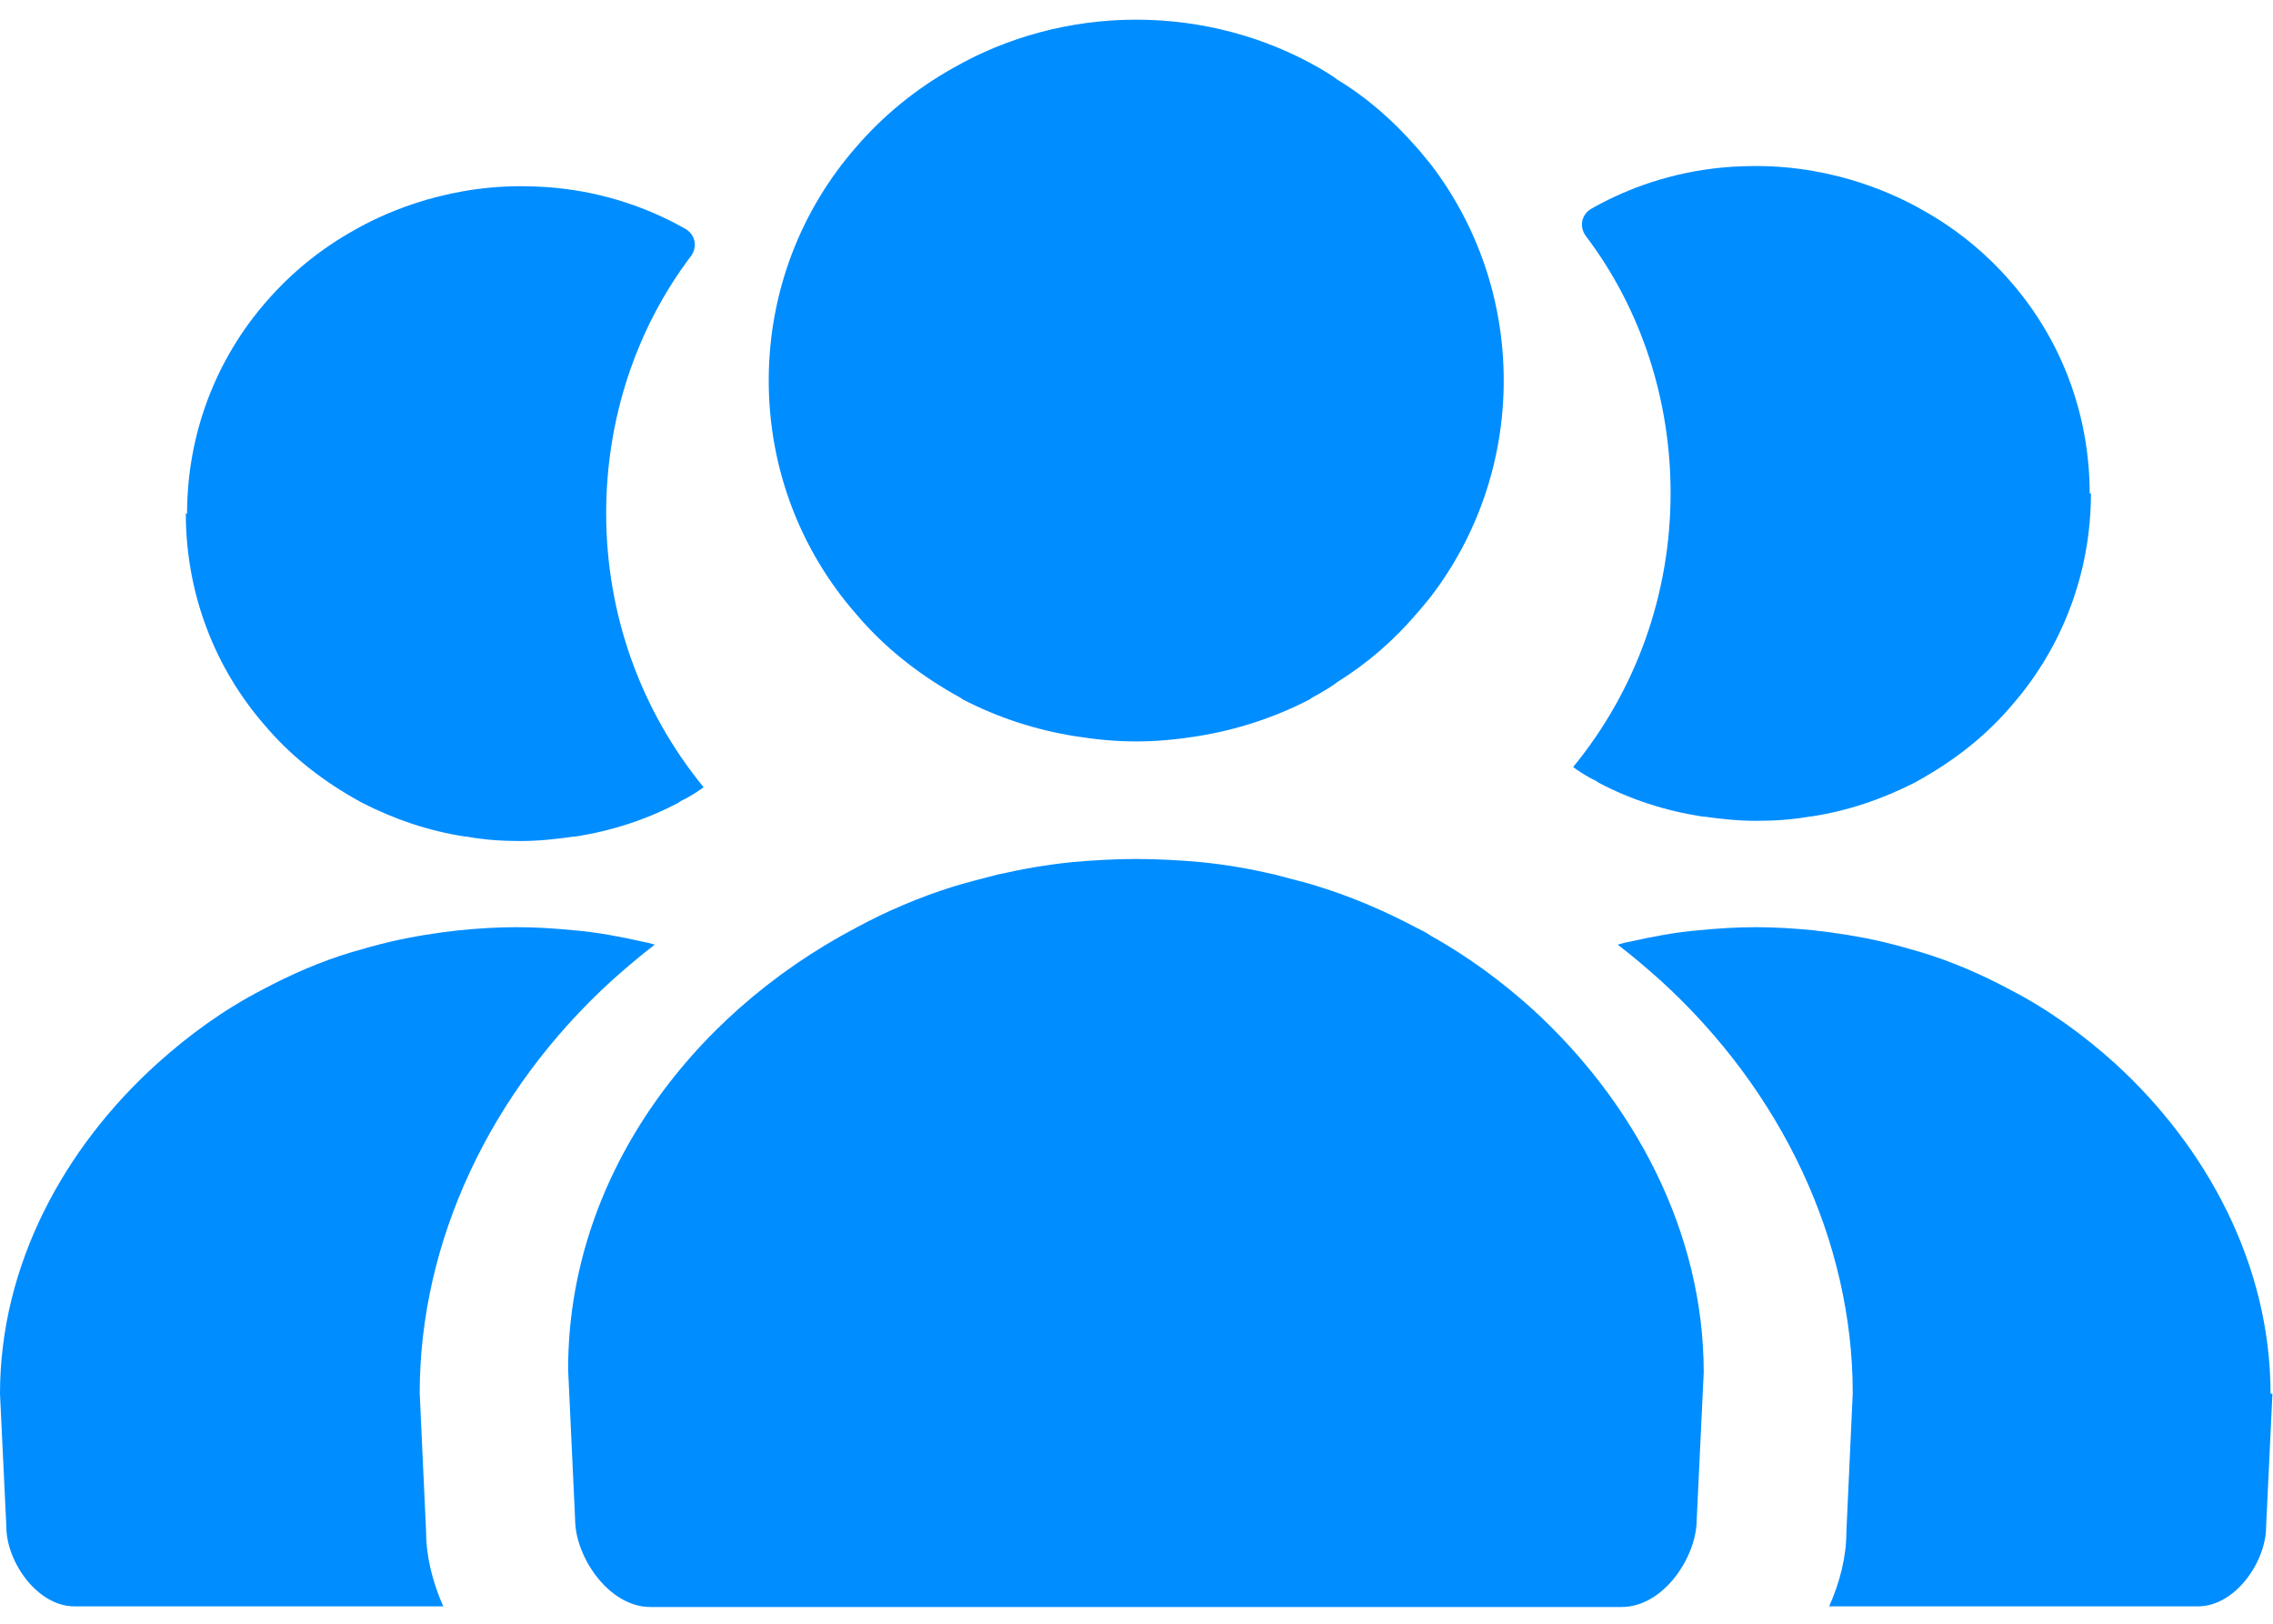
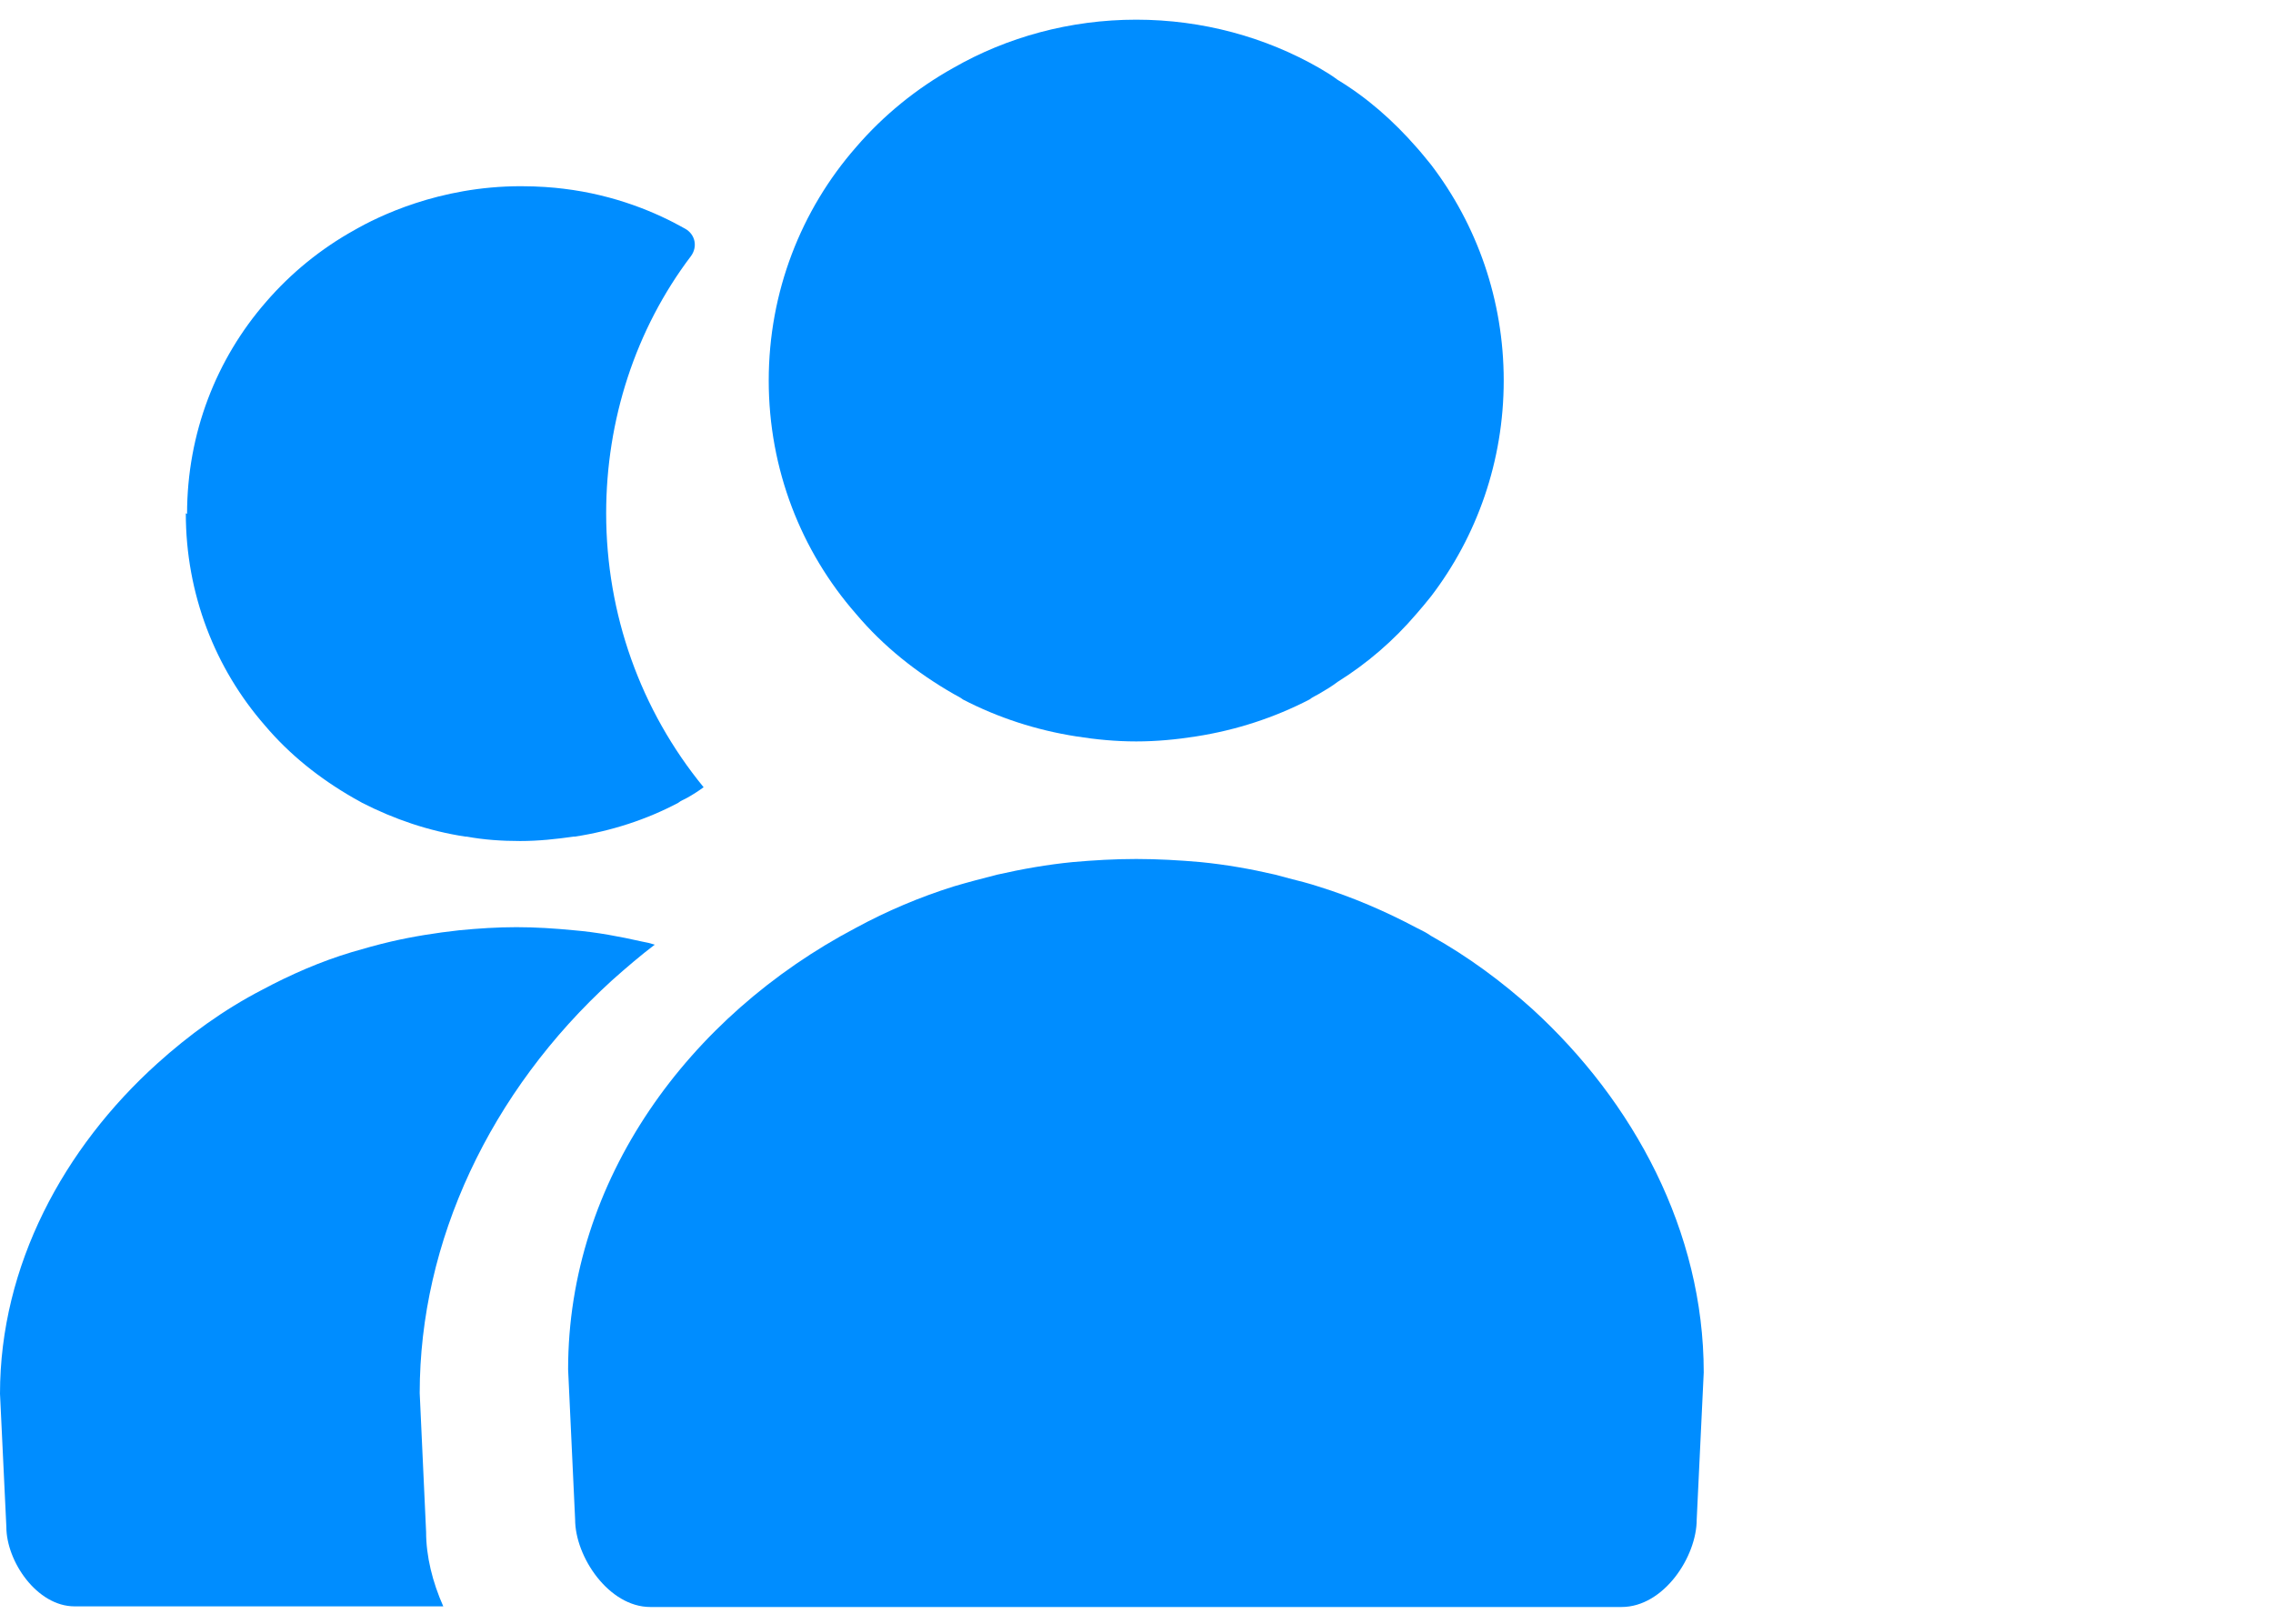
<svg xmlns="http://www.w3.org/2000/svg" viewBox="0 0 48.98 34.99" data-guides="{&quot;vertical&quot;:[],&quot;horizontal&quot;:[4707]}">
  <defs />
  <path fill="#008dff" stroke="none" fill-opacity="1" stroke-width="1" stroke-opacity="1" id="tSvg736ae3323" title="Path 1" d="M32.403 8.199C32.403 9.938 31.826 11.555 30.838 12.848C30.728 12.983 30.632 13.104 30.523 13.226C30.028 13.805 29.466 14.29 28.821 14.694C28.697 14.789 28.56 14.87 28.423 14.95C28.354 14.991 28.285 15.018 28.217 15.072C27.462 15.463 26.639 15.732 25.774 15.867C25.348 15.934 24.923 15.975 24.484 15.975C24.044 15.975 23.619 15.934 23.194 15.867C22.329 15.732 21.505 15.463 20.751 15.072C20.682 15.018 20.613 14.991 20.545 14.95C19.749 14.492 19.035 13.926 18.445 13.226C17.265 11.878 16.565 10.113 16.565 8.199C16.565 6.286 17.265 4.521 18.445 3.173C19.035 2.486 19.749 1.906 20.545 1.462C21.698 0.801 23.056 0.424 24.484 0.424C25.911 0.424 27.27 0.801 28.423 1.462C28.56 1.542 28.697 1.623 28.821 1.718C29.466 2.108 30.028 2.607 30.523 3.173C30.632 3.294 30.728 3.416 30.838 3.55C31.826 4.844 32.403 6.461 32.403 8.199Z" />
  <path fill="#008dff" stroke="none" fill-opacity="1" stroke-width="1" stroke-opacity="1" id="tSvg796caadc58" title="Path 2" d="M36.713 29.571C36.663 30.627 36.612 31.682 36.562 32.738C36.562 33.546 35.848 34.625 34.943 34.625C27.966 34.625 20.989 34.625 14.013 34.625C13.121 34.625 12.393 33.546 12.393 32.738C12.343 31.66 12.293 30.582 12.242 29.504C12.242 25.421 14.836 21.89 18.446 19.99C19.118 19.626 19.818 19.33 20.546 19.101C20.861 19.007 21.177 18.926 21.492 18.845C22.028 18.724 22.563 18.629 23.112 18.575C23.565 18.535 24.018 18.508 24.484 18.508C24.951 18.508 25.418 18.535 25.871 18.575C26.42 18.629 26.955 18.724 27.476 18.845C27.573 18.872 27.682 18.899 27.778 18.926C27.998 18.98 28.204 19.034 28.41 19.101C29.151 19.33 29.864 19.64 30.523 19.99C30.633 20.044 30.743 20.098 30.839 20.166C31.635 20.61 32.362 21.149 33.021 21.742C35.203 23.736 36.713 26.526 36.713 29.571Z" />
-   <path fill="#008dff" stroke="none" fill-opacity="1" stroke-width="1" stroke-opacity="1" id="tSvg1024a7b386d" title="Path 3" d="M45.057 10.625C45.057 12.363 44.426 13.967 43.355 15.193C42.82 15.826 42.175 16.338 41.448 16.756C41.379 16.797 41.324 16.824 41.256 16.864C40.569 17.214 39.828 17.47 39.032 17.592C39.023 17.592 39.014 17.592 39.005 17.592C38.634 17.659 38.25 17.686 37.852 17.686C37.454 17.686 37.083 17.646 36.699 17.592C36.69 17.592 36.681 17.592 36.672 17.592C35.889 17.47 35.135 17.228 34.448 16.864C34.38 16.81 34.325 16.797 34.256 16.756C34.133 16.689 34.009 16.608 33.899 16.527C35.258 14.87 35.999 12.794 35.999 10.625C35.999 8.617 35.368 6.663 34.174 5.087C34.023 4.884 34.078 4.615 34.297 4.494C34.915 4.143 35.807 3.766 36.919 3.631C37.138 3.604 37.454 3.577 37.838 3.577C39.609 3.577 40.926 4.238 41.42 4.521C42.148 4.925 42.793 5.45 43.328 6.07C44.399 7.296 45.03 8.9 45.03 10.638C45.039 10.634 45.048 10.629 45.057 10.625Z" />
-   <path fill="#008dff" stroke="none" fill-opacity="1" stroke-width="1" stroke-opacity="1" id="tSvg87259b1268" title="Path 4" d="M48.968 30.029C48.923 30.986 48.877 31.943 48.831 32.9C48.831 33.641 48.172 34.611 47.363 34.611C44.714 34.611 42.065 34.611 39.416 34.611C39.65 34.086 39.787 33.533 39.787 33.008C39.833 32.01 39.878 31.013 39.924 30.016C39.924 26.755 38.414 23.521 35.779 21.122C35.477 20.853 35.162 20.583 34.86 20.354C34.942 20.327 35.052 20.3 35.134 20.287C35.614 20.179 36.109 20.085 36.603 20.044C37.014 20.004 37.426 19.977 37.838 19.977C38.25 19.977 38.661 20.004 39.073 20.044C39.567 20.098 40.075 20.179 40.542 20.287C40.83 20.354 41.118 20.435 41.392 20.516C42.065 20.718 42.71 21.001 43.314 21.324C44.151 21.756 44.906 22.308 45.578 22.914C47.555 24.72 48.927 27.253 48.927 30.029C48.941 30.029 48.955 30.029 48.968 30.029Z" />
  <path fill="#008dff" stroke="none" fill-opacity="1" stroke-width="1" stroke-opacity="1" id="tSvg963389f424" title="Path 5" d="M4.004 11.059C4.004 12.798 4.635 14.401 5.706 15.628C6.241 16.261 6.886 16.773 7.613 17.191C7.682 17.231 7.737 17.258 7.806 17.299C8.492 17.649 9.233 17.905 10.029 18.026C10.038 18.026 10.047 18.026 10.056 18.026C10.427 18.094 10.811 18.121 11.209 18.121C11.607 18.121 11.978 18.08 12.362 18.026C12.371 18.026 12.38 18.026 12.389 18.026C13.172 17.905 13.927 17.662 14.613 17.299C14.681 17.245 14.736 17.231 14.805 17.191C14.928 17.123 15.052 17.043 15.162 16.962C13.803 15.304 13.062 13.229 13.062 11.059C13.062 9.052 13.693 7.098 14.887 5.521C15.038 5.319 14.983 5.05 14.764 4.928C14.146 4.578 13.254 4.2 12.142 4.066C11.923 4.039 11.607 4.012 11.223 4.012C9.453 4.012 8.135 4.672 7.641 4.955C6.913 5.359 6.268 5.885 5.733 6.505C4.663 7.731 4.031 9.335 4.031 11.073C4.022 11.069 4.013 11.064 4.004 11.059Z" style="" />
  <path fill="#008dff" stroke="none" fill-opacity="1" stroke-width="1" stroke-opacity="1" id="tSvgdae9b340f8" title="Path 6" d="M0 30.029C0.046 30.986 0.091 31.943 0.137 32.9C0.137 33.641 0.796 34.611 1.606 34.611C4.255 34.611 6.903 34.611 9.552 34.611C9.319 34.086 9.182 33.533 9.182 33.008C9.136 32.01 9.09 31.013 9.044 30.016C9.044 26.755 10.554 23.521 13.189 21.122C13.491 20.853 13.807 20.583 14.109 20.354C14.026 20.327 13.917 20.3 13.834 20.287C13.354 20.179 12.86 20.085 12.366 20.044C11.954 20.004 11.542 19.977 11.13 19.977C10.719 19.977 10.307 20.004 9.895 20.044C9.401 20.098 8.893 20.179 8.427 20.287C8.139 20.354 7.85 20.435 7.576 20.516C6.903 20.718 6.258 21.001 5.654 21.324C4.817 21.756 4.062 22.308 3.39 22.914C1.372 24.733 0 27.267 0 30.029Z" />
</svg>